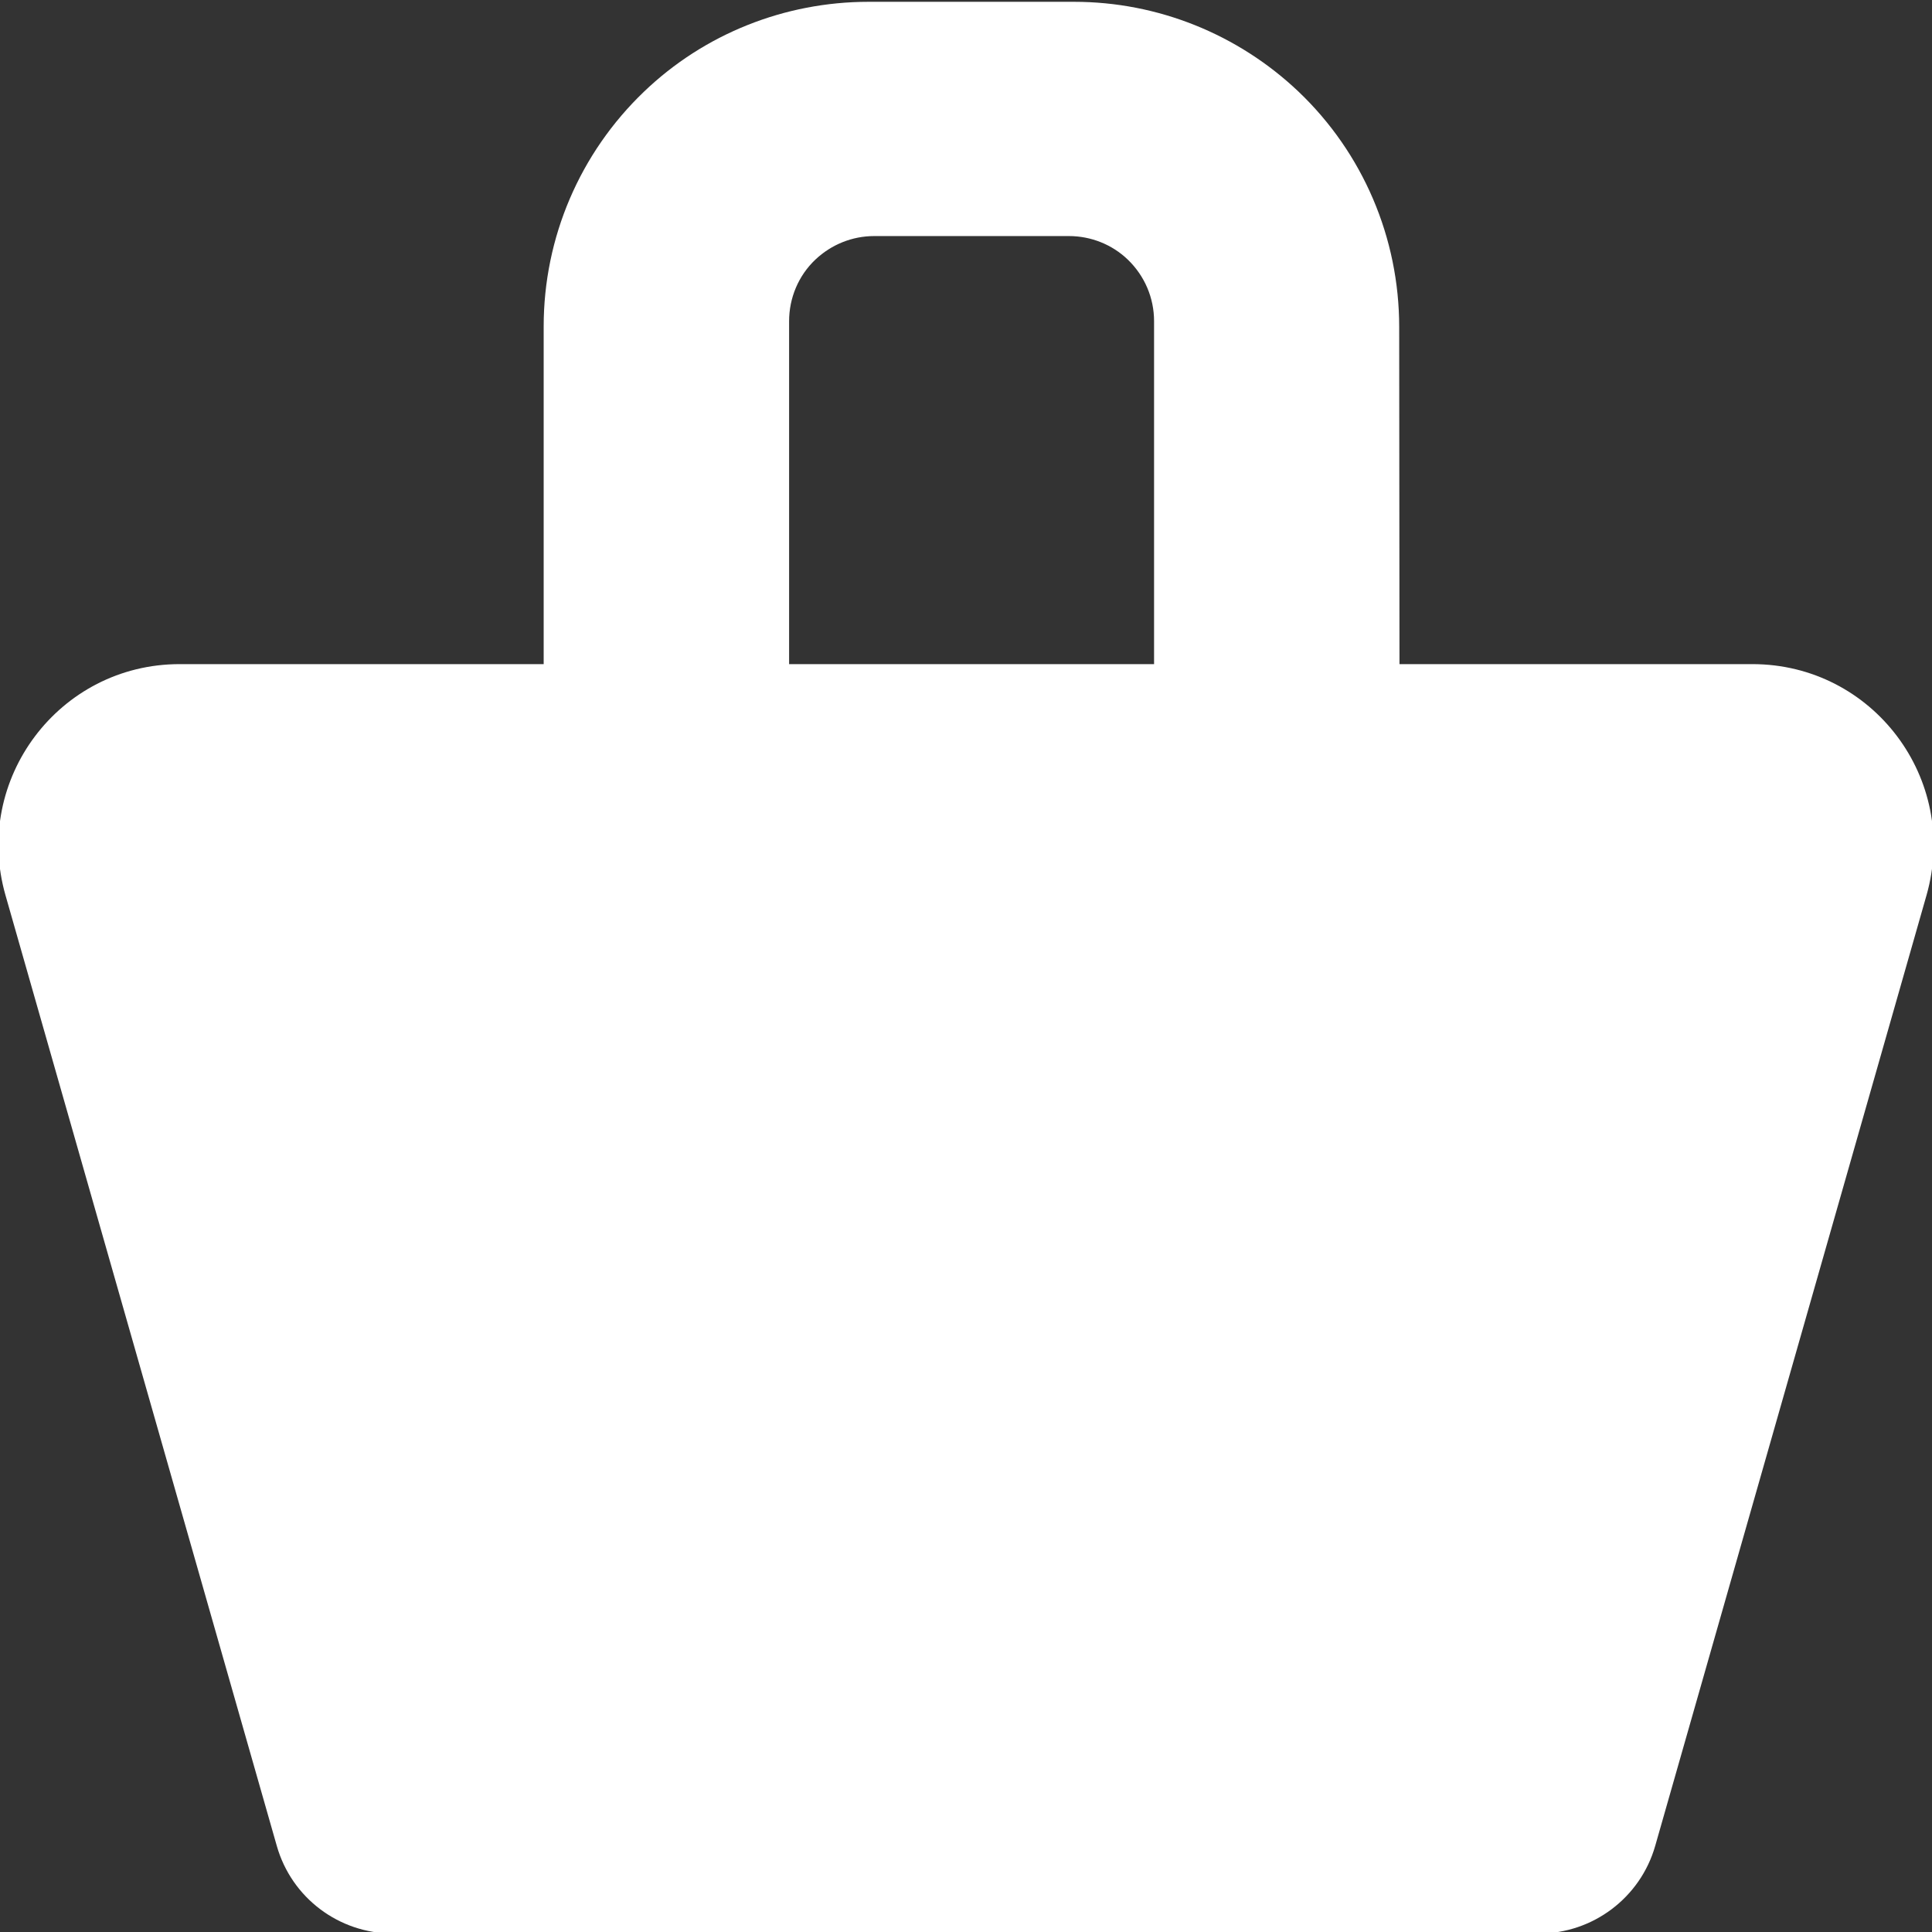
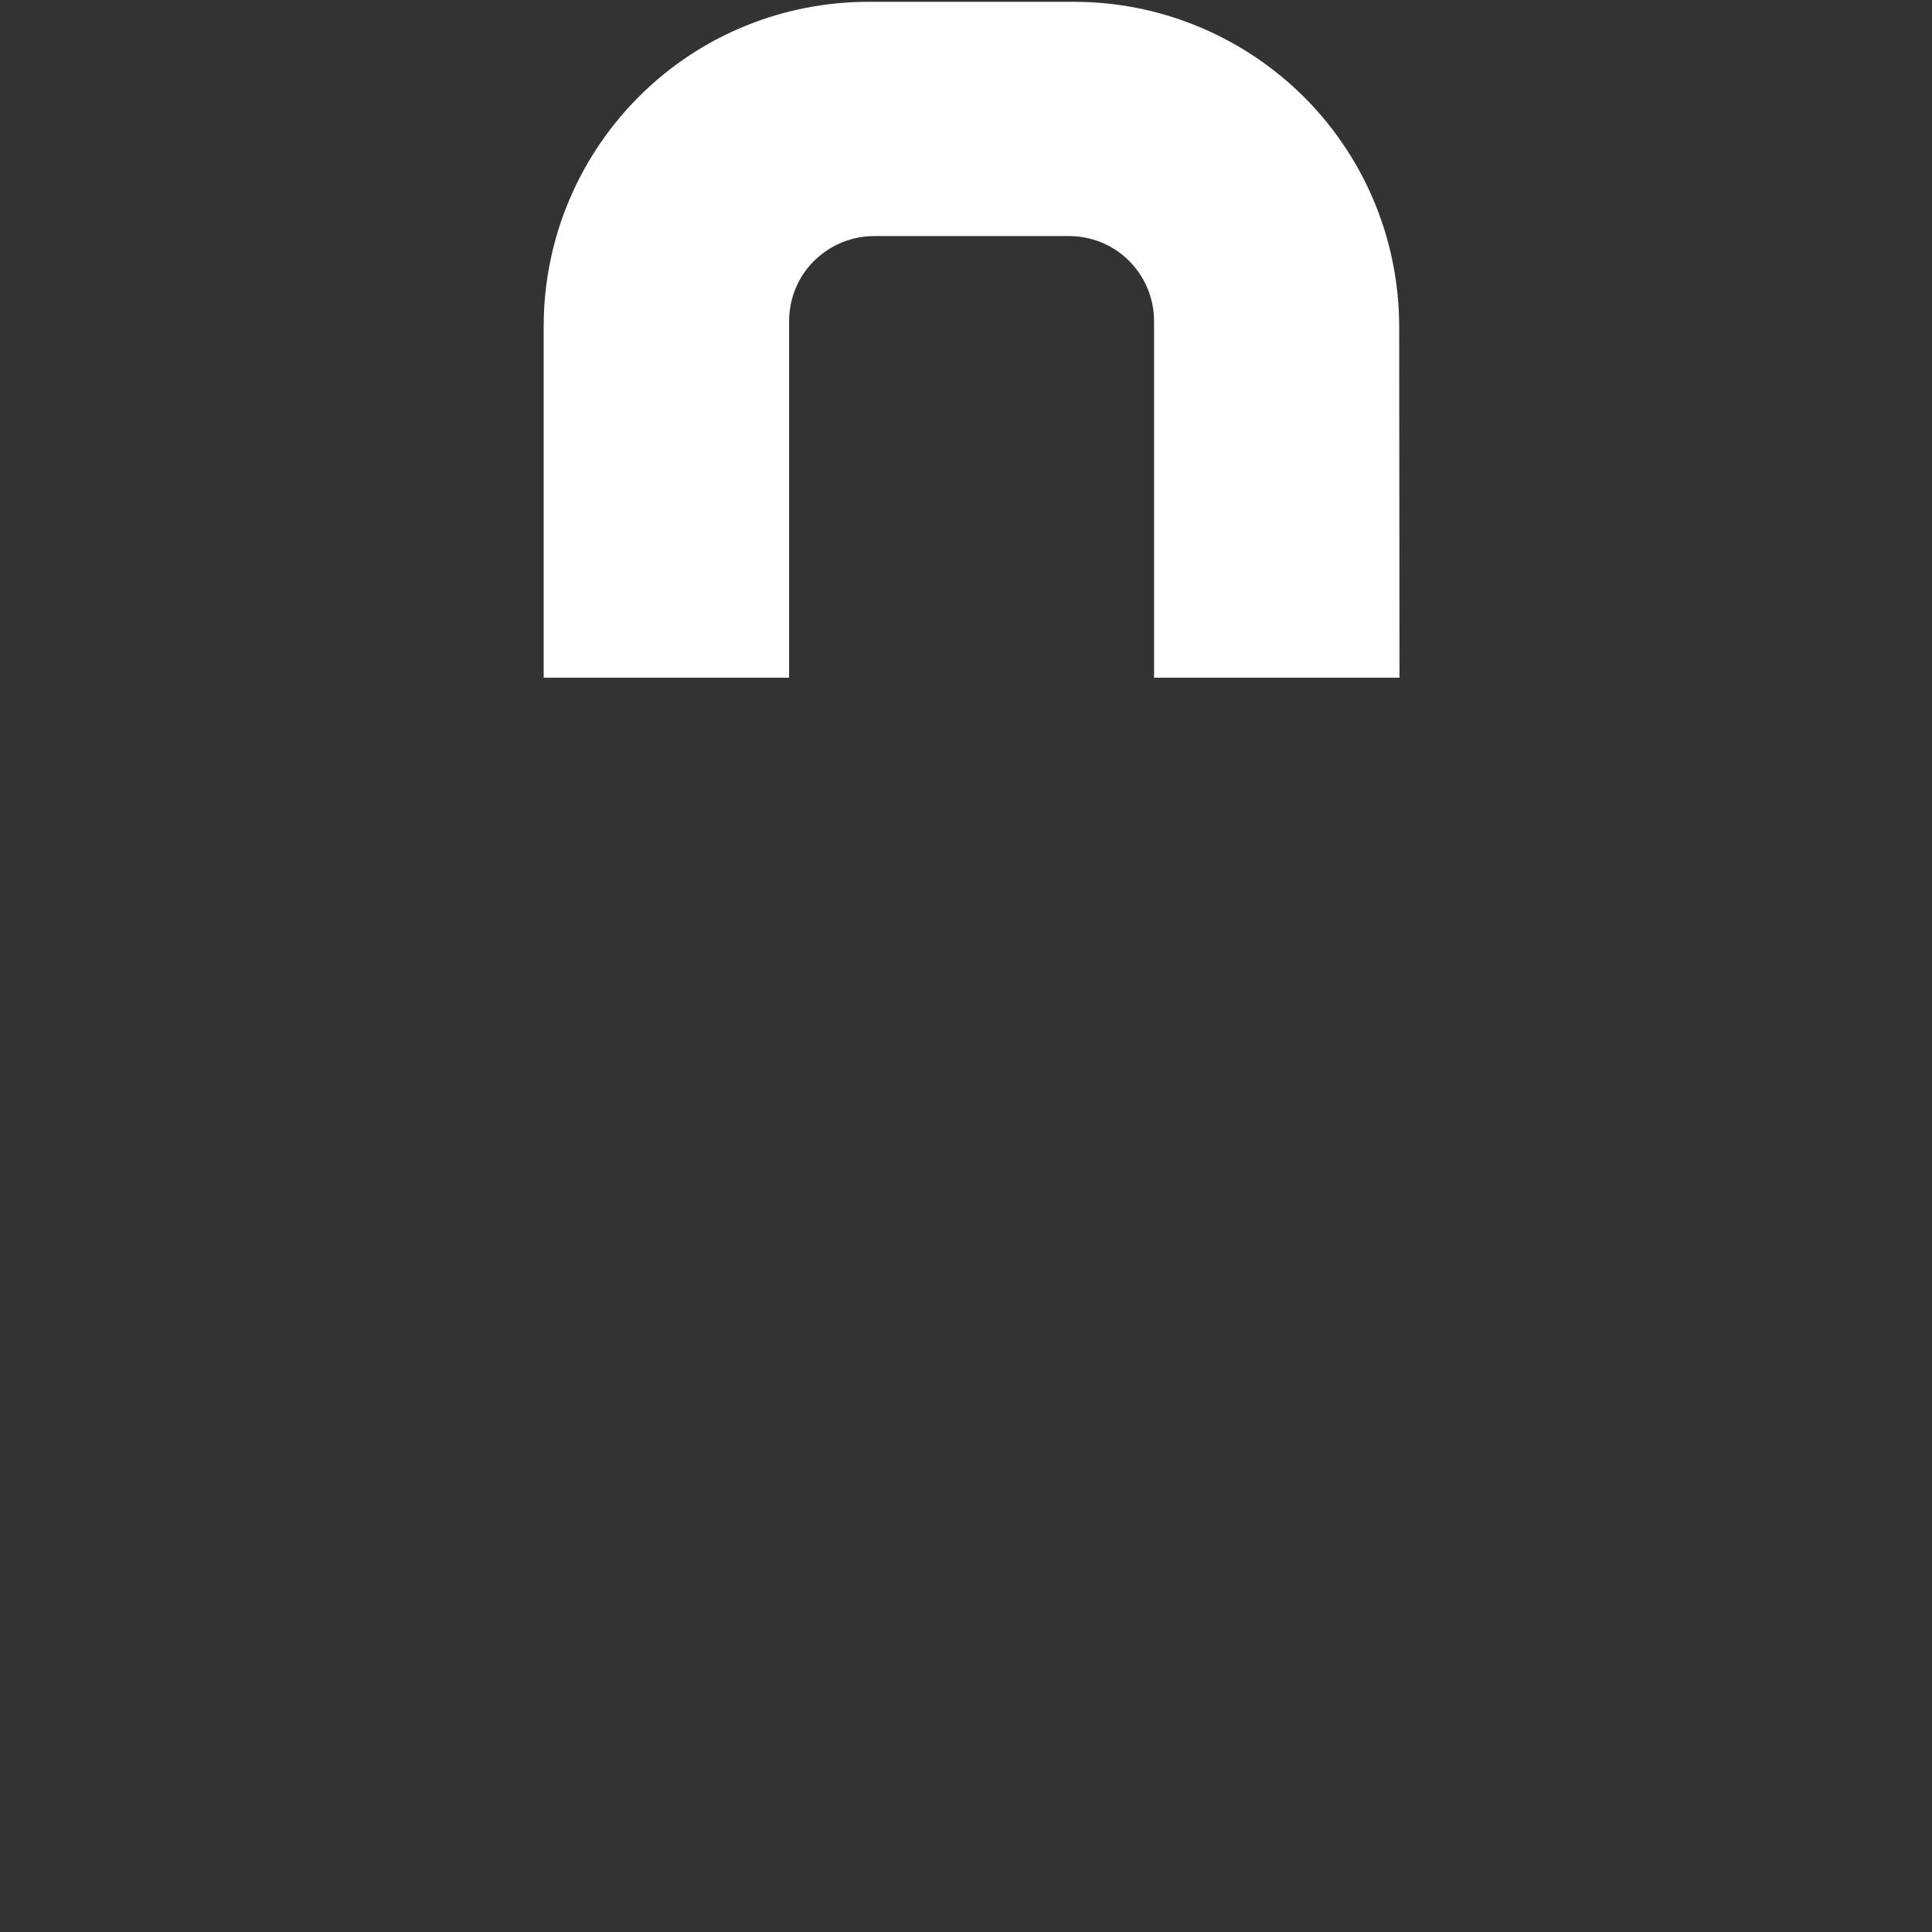
<svg xmlns="http://www.w3.org/2000/svg" version="1.1" id="Layer_1" x="0px" y="0px" viewBox="0 0 64 64" style="enable-background:new 0 0 64 64;" xml:space="preserve">
  <rect x="0" y="0" width="64" height="64" fill="#333333" stroke="none" />
  <style type="text/css">
	.st0{fill:#FFFFFF;}
</style>
  <g>
-     <path class="st0" d="M50.98,64.05H13.02c-1.79,0-3.36-1.18-3.85-2.9l-8.99-31.5C-0.91,25.82,1.96,22,5.95,22h52.1   c3.99,0,6.86,3.81,5.77,7.65l-8.99,31.5C54.34,62.86,52.77,64.05,50.98,64.05z" />
    <path class="st0" d="M46.36,22.45h-8.13V10.64c0-0.77-0.31-1.5-0.87-2.04c-0.52-0.5-1.22-0.78-1.95-0.78h-6.45   c-0.73,0-1.42,0.28-1.95,0.78c-0.56,0.53-0.87,1.27-0.87,2.04v11.81h-8.13V10.81c0-2.94,1.2-5.74,3.32-7.77   c2-1.92,4.67-2.98,7.44-2.98h6.81c2.77,0,5.43,1.07,7.44,2.98c2.13,2.03,3.33,4.84,3.33,7.79L46.36,22.45L46.36,22.45z" />
  </g>
</svg>